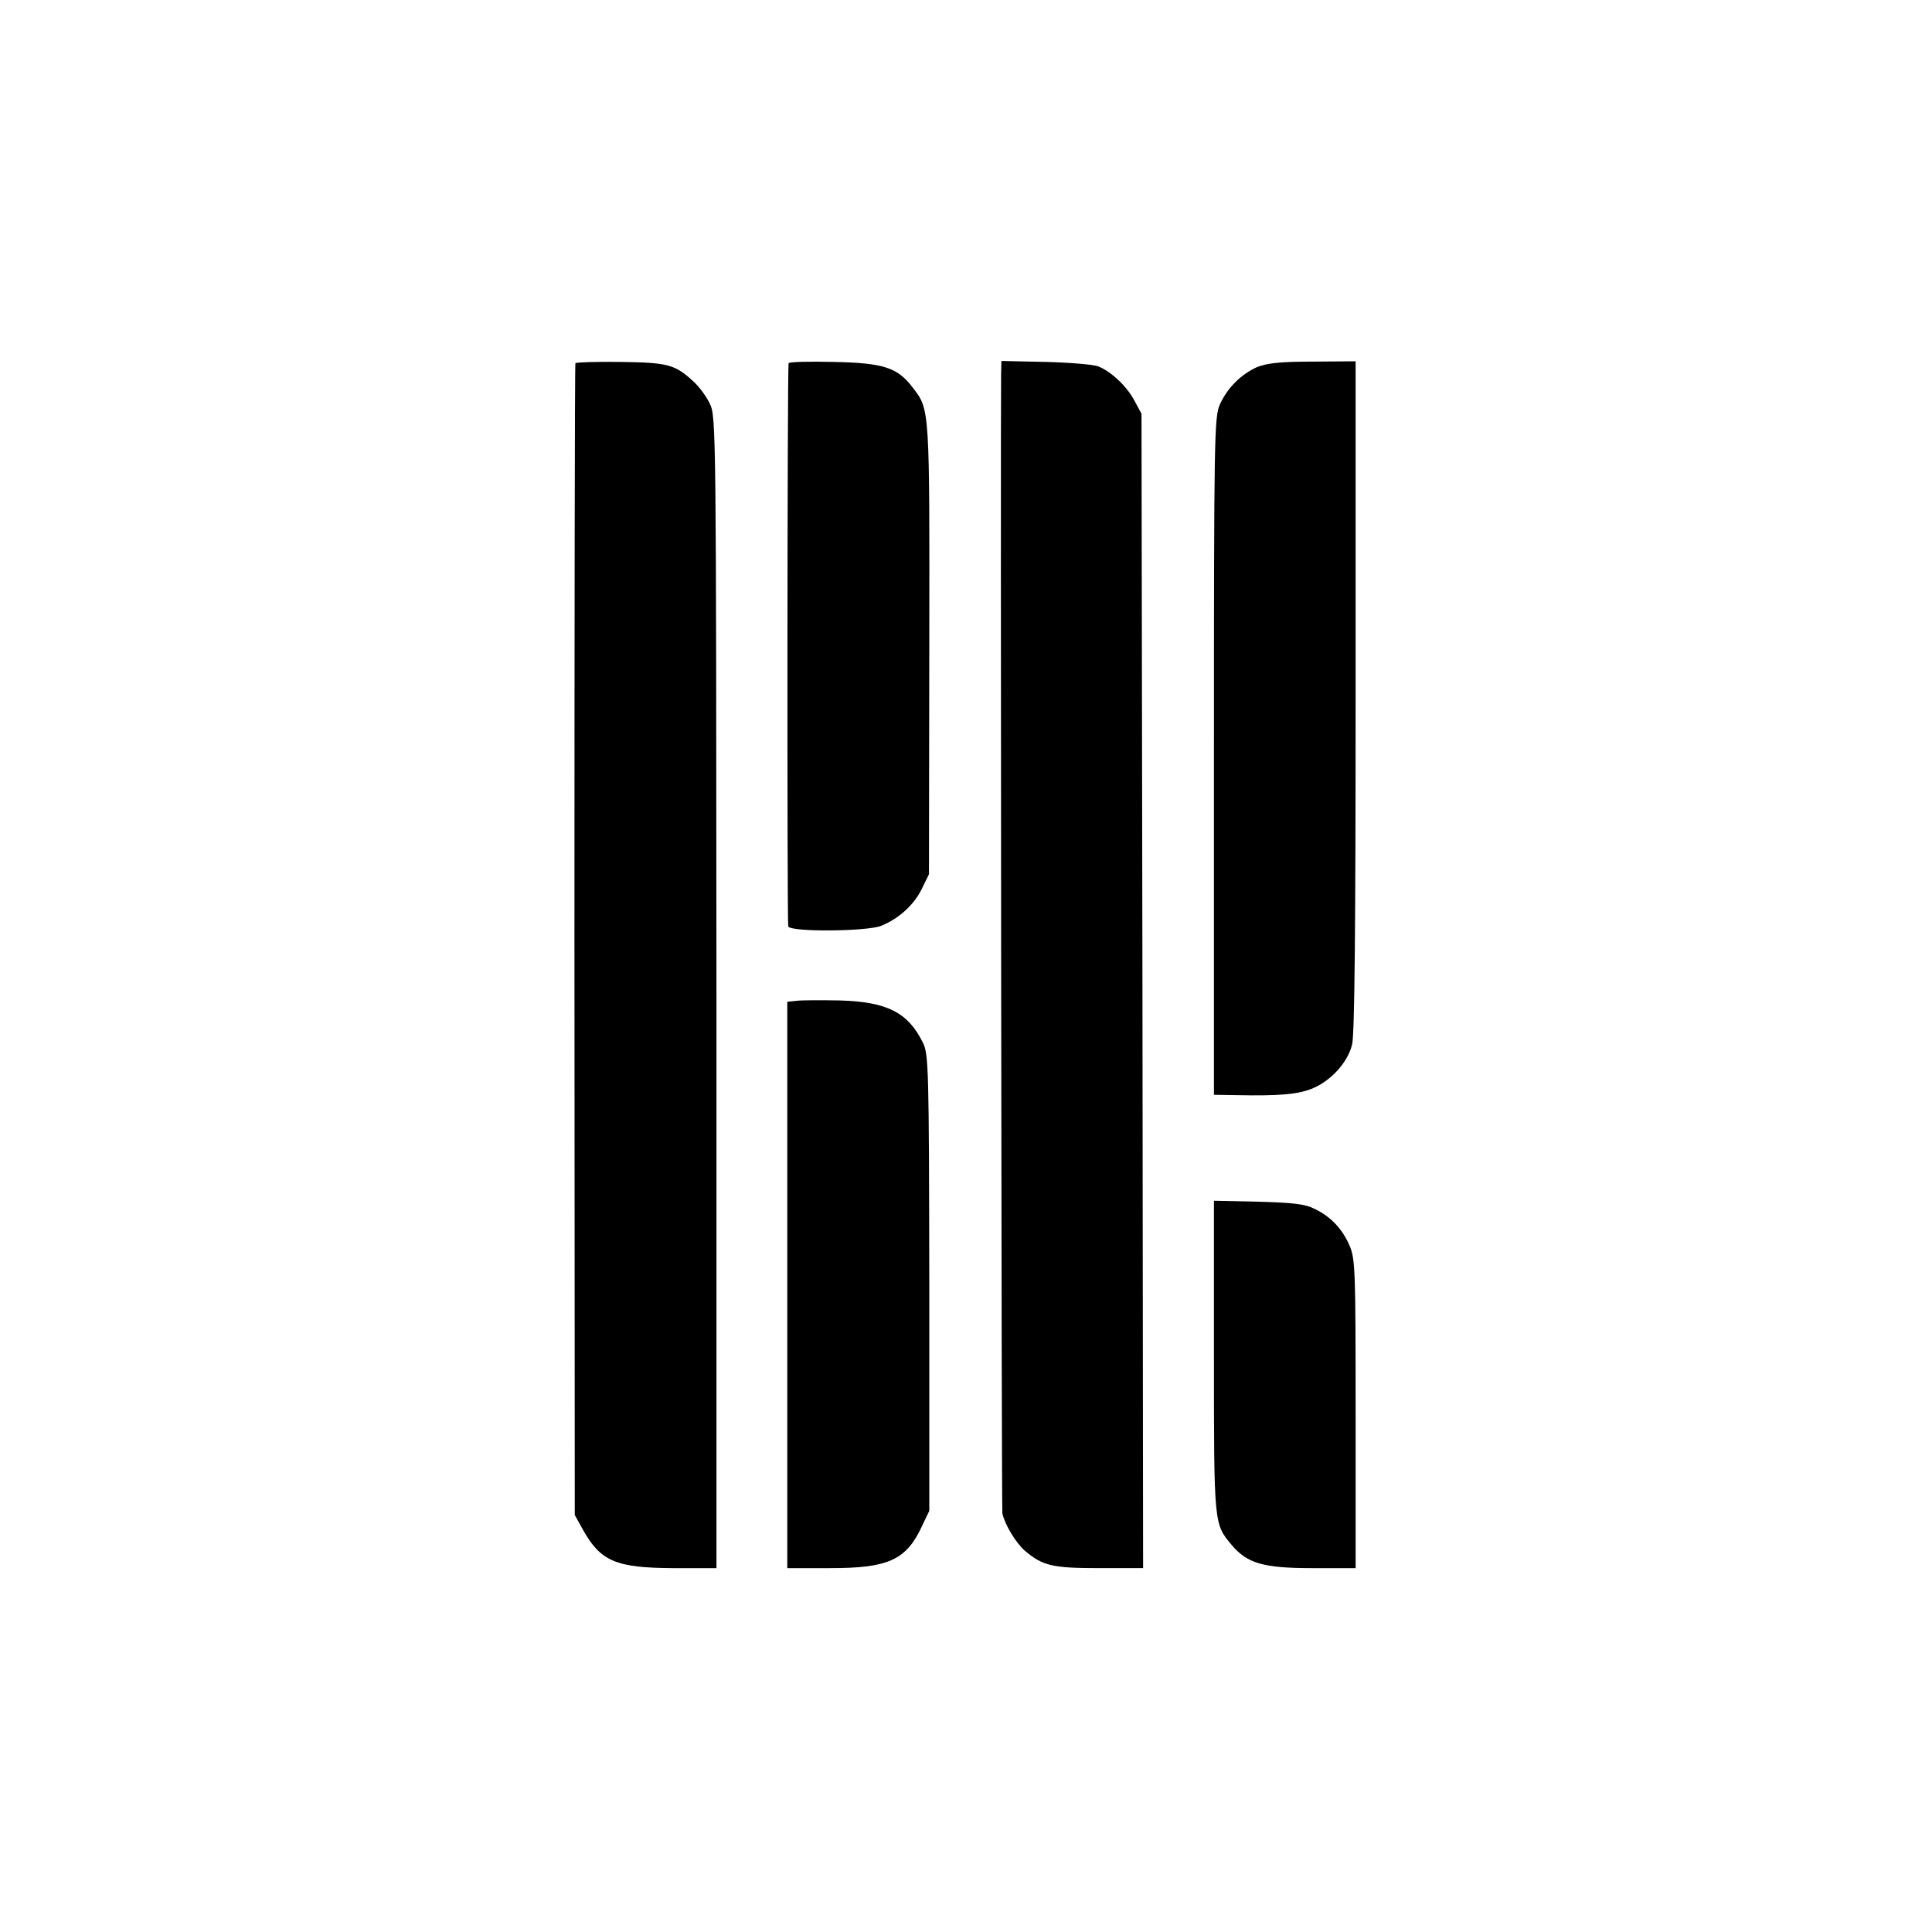
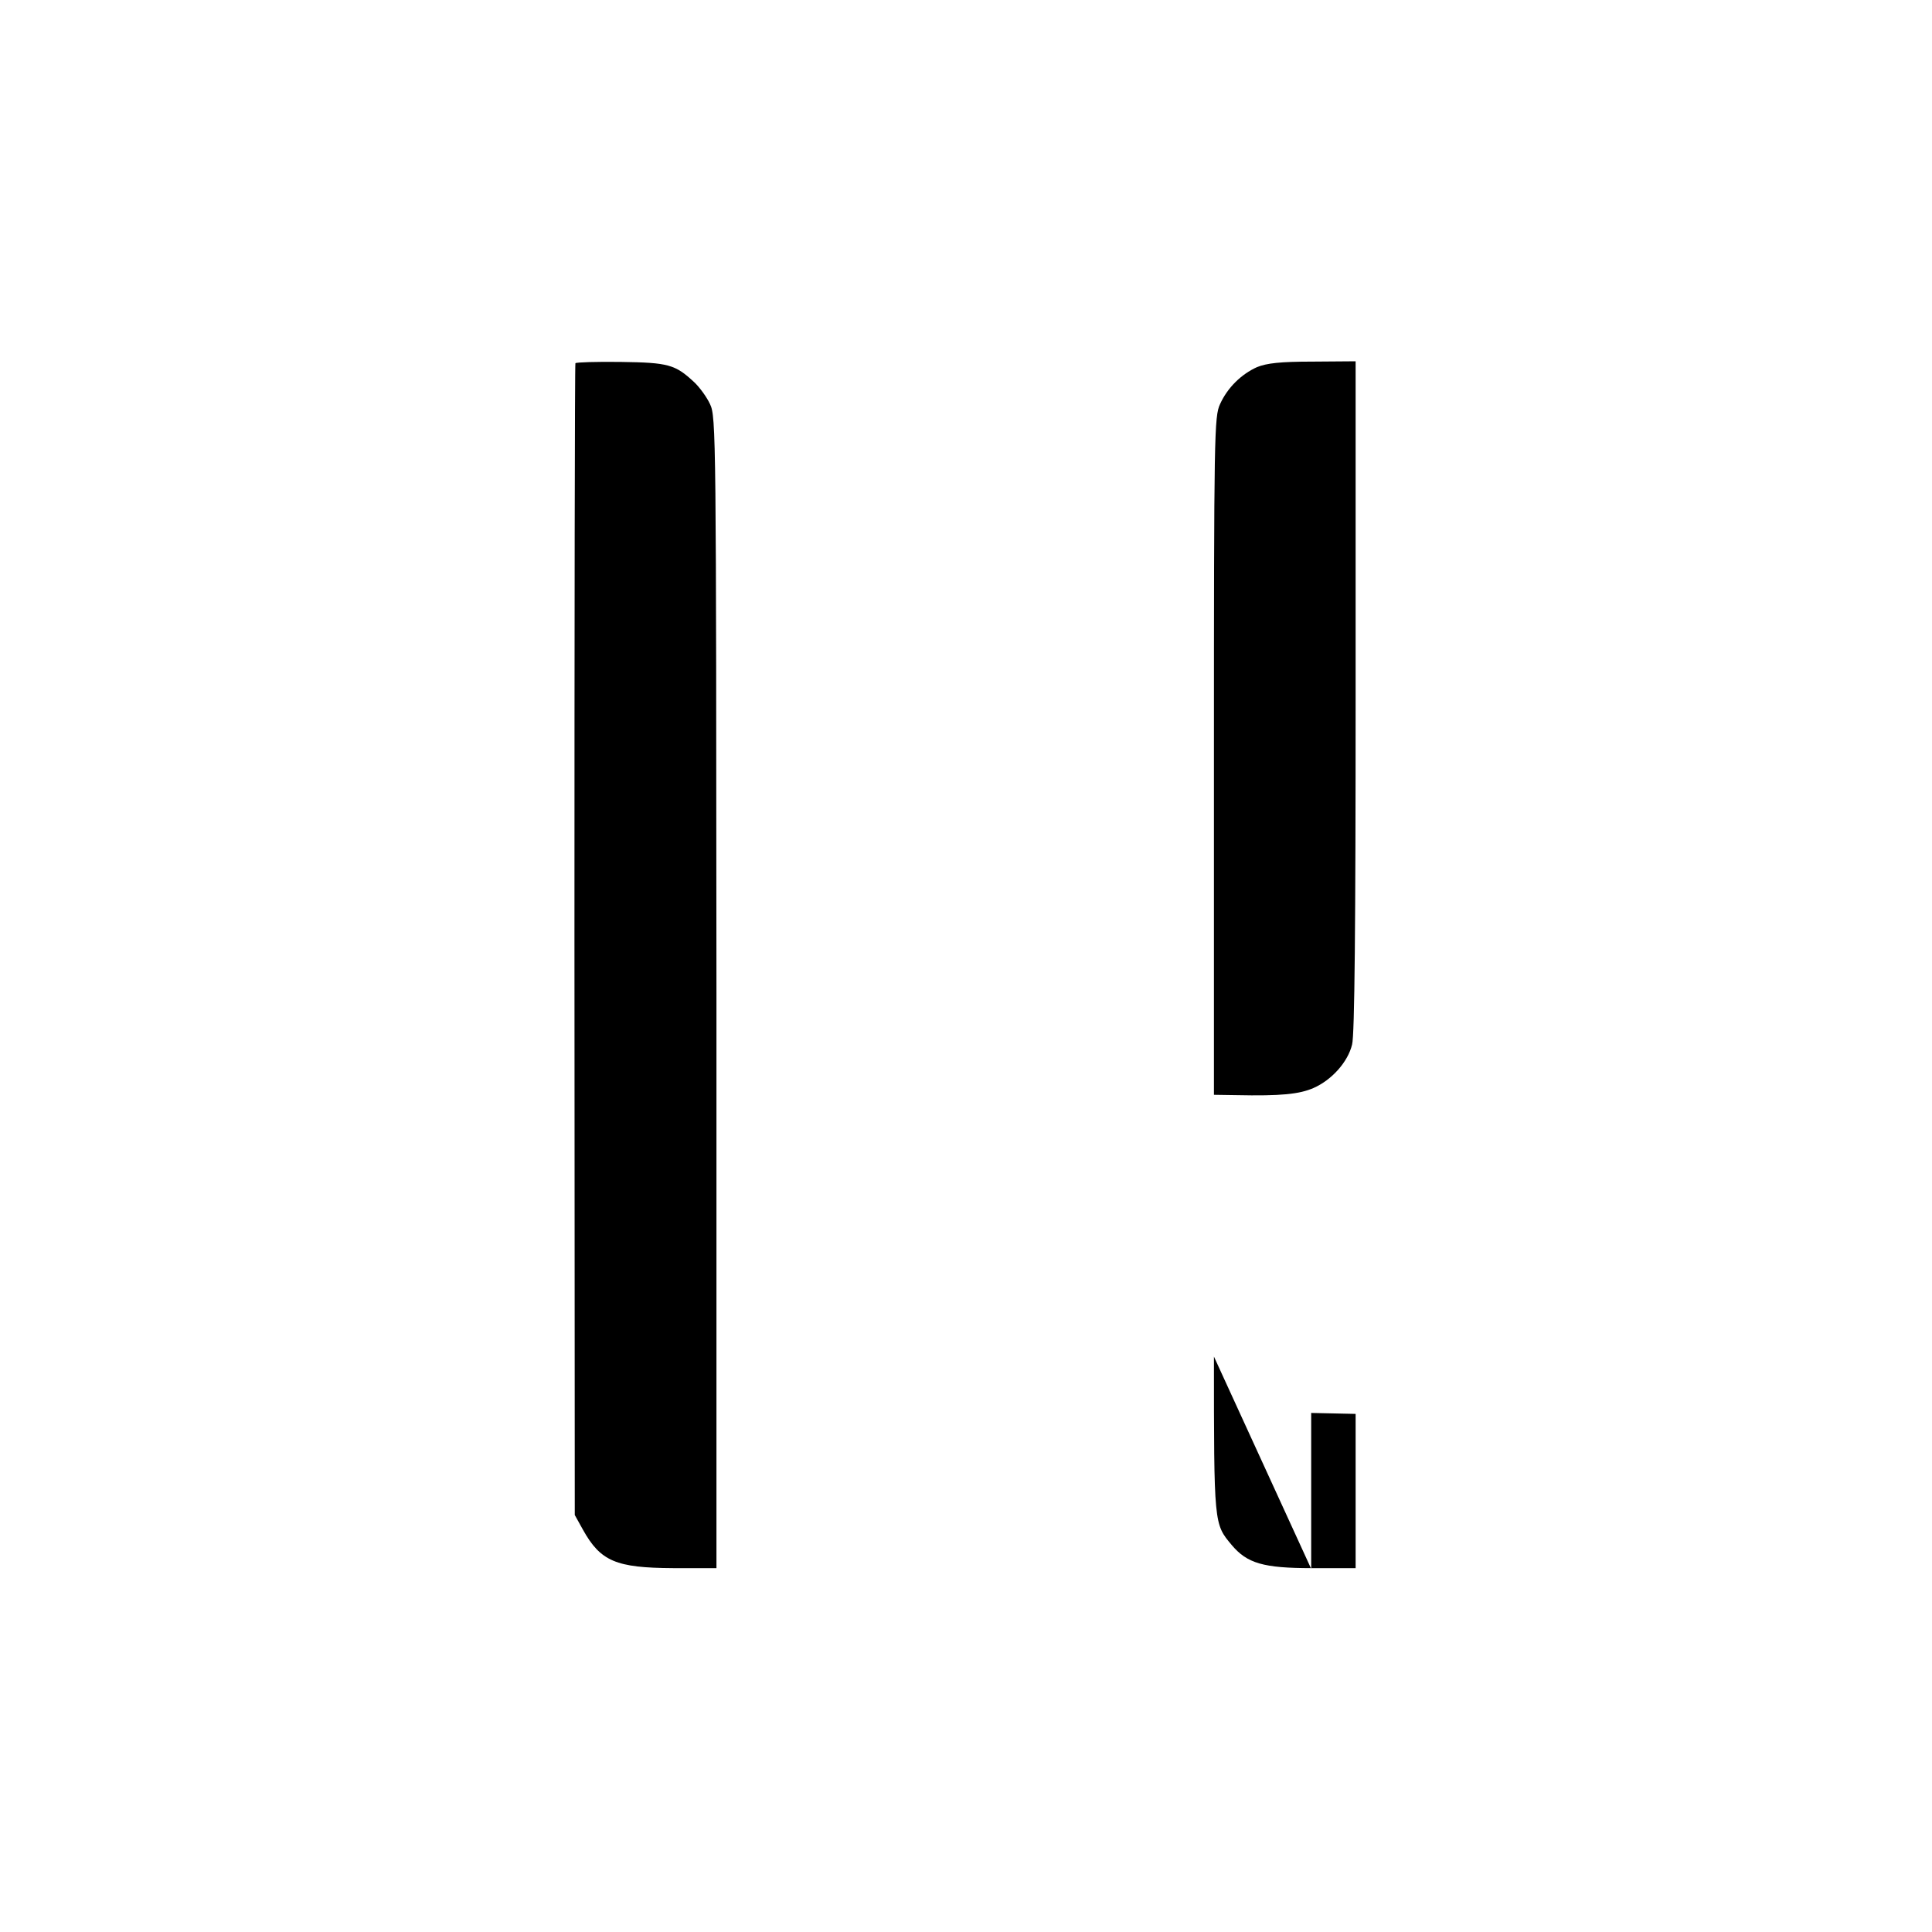
<svg xmlns="http://www.w3.org/2000/svg" version="1.0" width="600pt" height="600pt" viewBox="0 0 600 600" preserveAspectRatio="xMidYMid meet">
  <g transform="translate(0,600) scale(0.1,-0.1)" fill="#000000" stroke="none">
    <path d="M1787 4872 c-2 -4 -3 -810 -3 -1792 l1 -1785 25 -45 c55 -99 103 -119 280 -120 l135 0 0 1788 c-1 1733 -1 1788 -20 1827 -10 22 -33 53 -49 68 -59 55 -80 61 -228 63 -76 1 -139 -1 -141 -4z" />
-     <path d="M2449 4872 c-4 -19 -5 -1739 -1 -1749 6 -18 246 -16 289 2 56 23 101 65 125 113 l23 47 1 700 c1 754 2 742 -52 812 -47 62 -91 76 -246 79 -76 2 -139 0 -139 -4z" />
-     <path d="M3109 4837 c-2 -168 1 -3525 4 -3537 8 -36 42 -92 71 -117 55 -46 85 -53 231 -53 l135 0 -2 1793 -3 1792 -22 41 c-24 45 -72 90 -112 106 -14 6 -88 12 -163 14 l-138 3 -1 -42z" />
    <path d="M3904 4860 c-49 -22 -92 -64 -115 -115 -18 -38 -19 -93 -19 -1092 l0 -1053 68 -1 c141 -3 197 3 241 22 57 25 107 81 120 135 8 29 11 373 11 1082 l0 1040 -133 -1 c-102 0 -143 -5 -173 -17z" />
-     <path d="M2475 2892 l-30 -3 0 -879 0 -880 133 0 c181 0 237 25 286 132 l22 46 0 709 c-1 664 -2 710 -20 745 -46 94 -112 127 -258 131 -57 1 -117 1 -133 -1z" />
-     <path d="M3770 1787 c0 -524 0 -519 55 -585 48 -57 98 -72 250 -72 l135 0 0 479 c0 446 -1 482 -19 523 -22 51 -58 90 -109 114 -29 15 -67 19 -174 22 l-138 3 0 -484z" />
+     <path d="M3770 1787 c0 -524 0 -519 55 -585 48 -57 98 -72 250 -72 l135 0 0 479 l-138 3 0 -484z" />
  </g>
</svg>